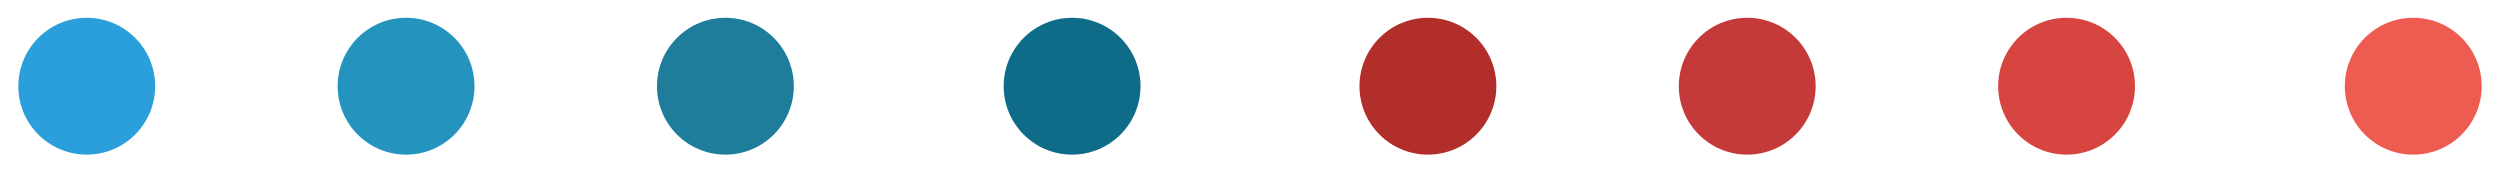
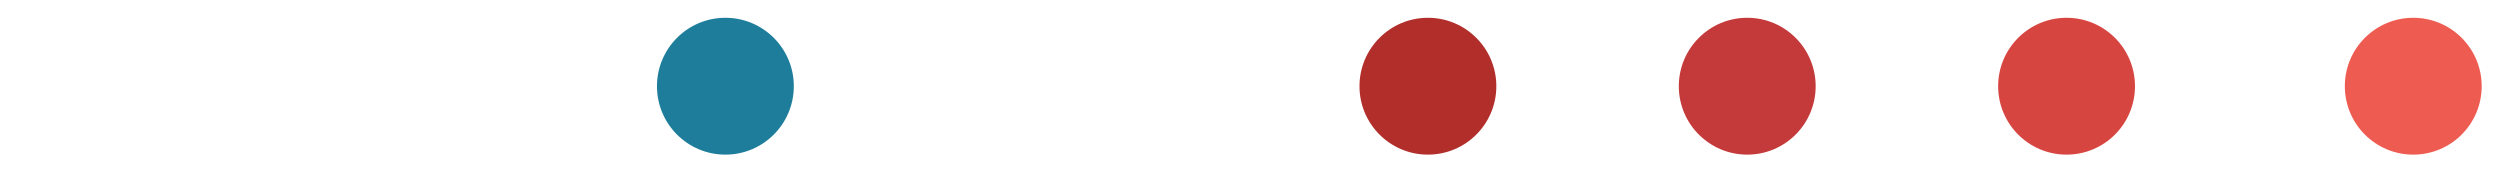
<svg xmlns="http://www.w3.org/2000/svg" xml:space="preserve" width="116mm" height="8mm" style="shape-rendering:geometricPrecision; text-rendering:geometricPrecision; image-rendering:optimizeQuality; fill-rule:evenodd; clip-rule:evenodd" viewBox="0 0 11600 800">
  <defs>
    <style type="text/css">  .fil3 {fill:#0E6C88} .fil2 {fill:#1E7D9B} .fil1 {fill:#2493BE} .fil0 {fill:#2A9FDB} .fil4 {fill:#B12E2B} .fil5 {fill:#C43939} .fil6 {fill:#D74541} .fil7 {fill:#EE5B50}  </style>
  </defs>
  <g id="Слой_x0020_1">
    <g id="_1935036752656">
-       <circle class="fil0" cx="402.49" cy="400" r="317.5" />
-       <circle class="fil1" cx="1884.16" cy="400" r="317.5" />
      <circle class="fil2" cx="3365.83" cy="400" r="317.5" />
-       <circle class="fil3" cx="4974.49" cy="400" r="317.5" />
      <circle class="fil4" cx="6625.52" cy="400" r="317.5" />
      <circle class="fil5" cx="8107.19" cy="400" r="317.5" />
      <circle class="fil6" cx="9588.86" cy="400" r="317.5" />
      <circle class="fil7" cx="11197.52" cy="400" r="317.5" />
    </g>
  </g>
</svg>